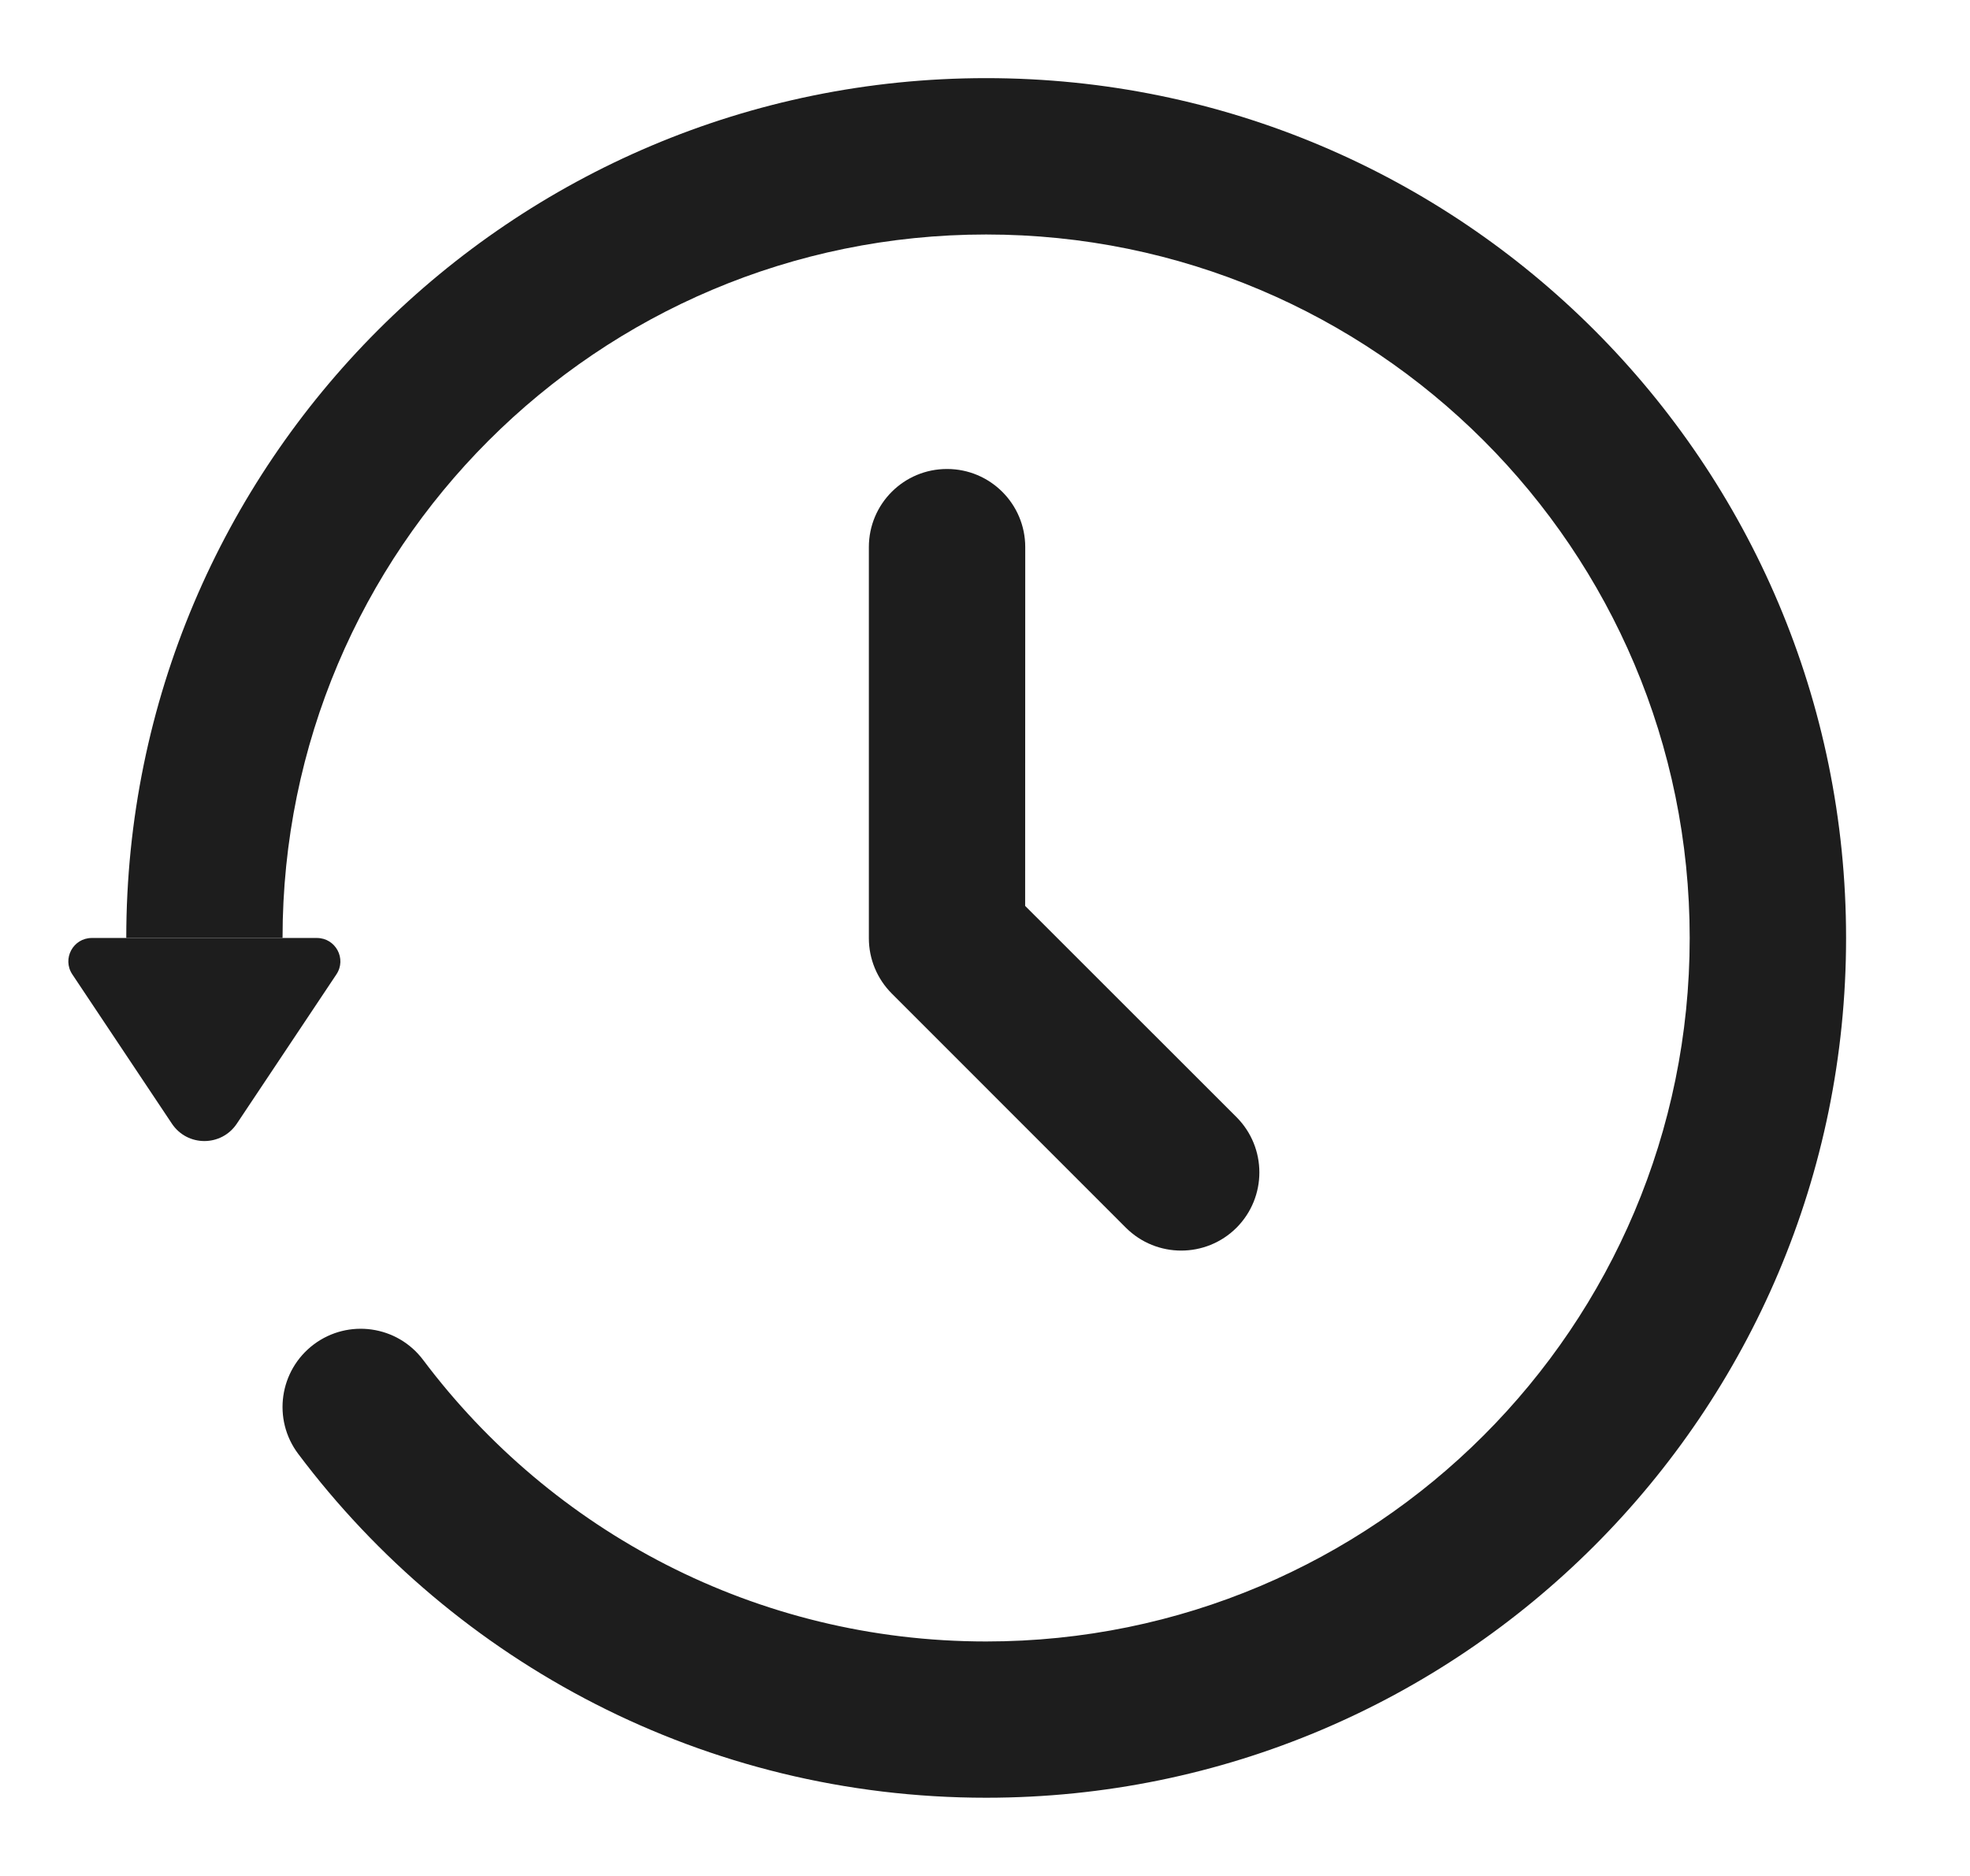
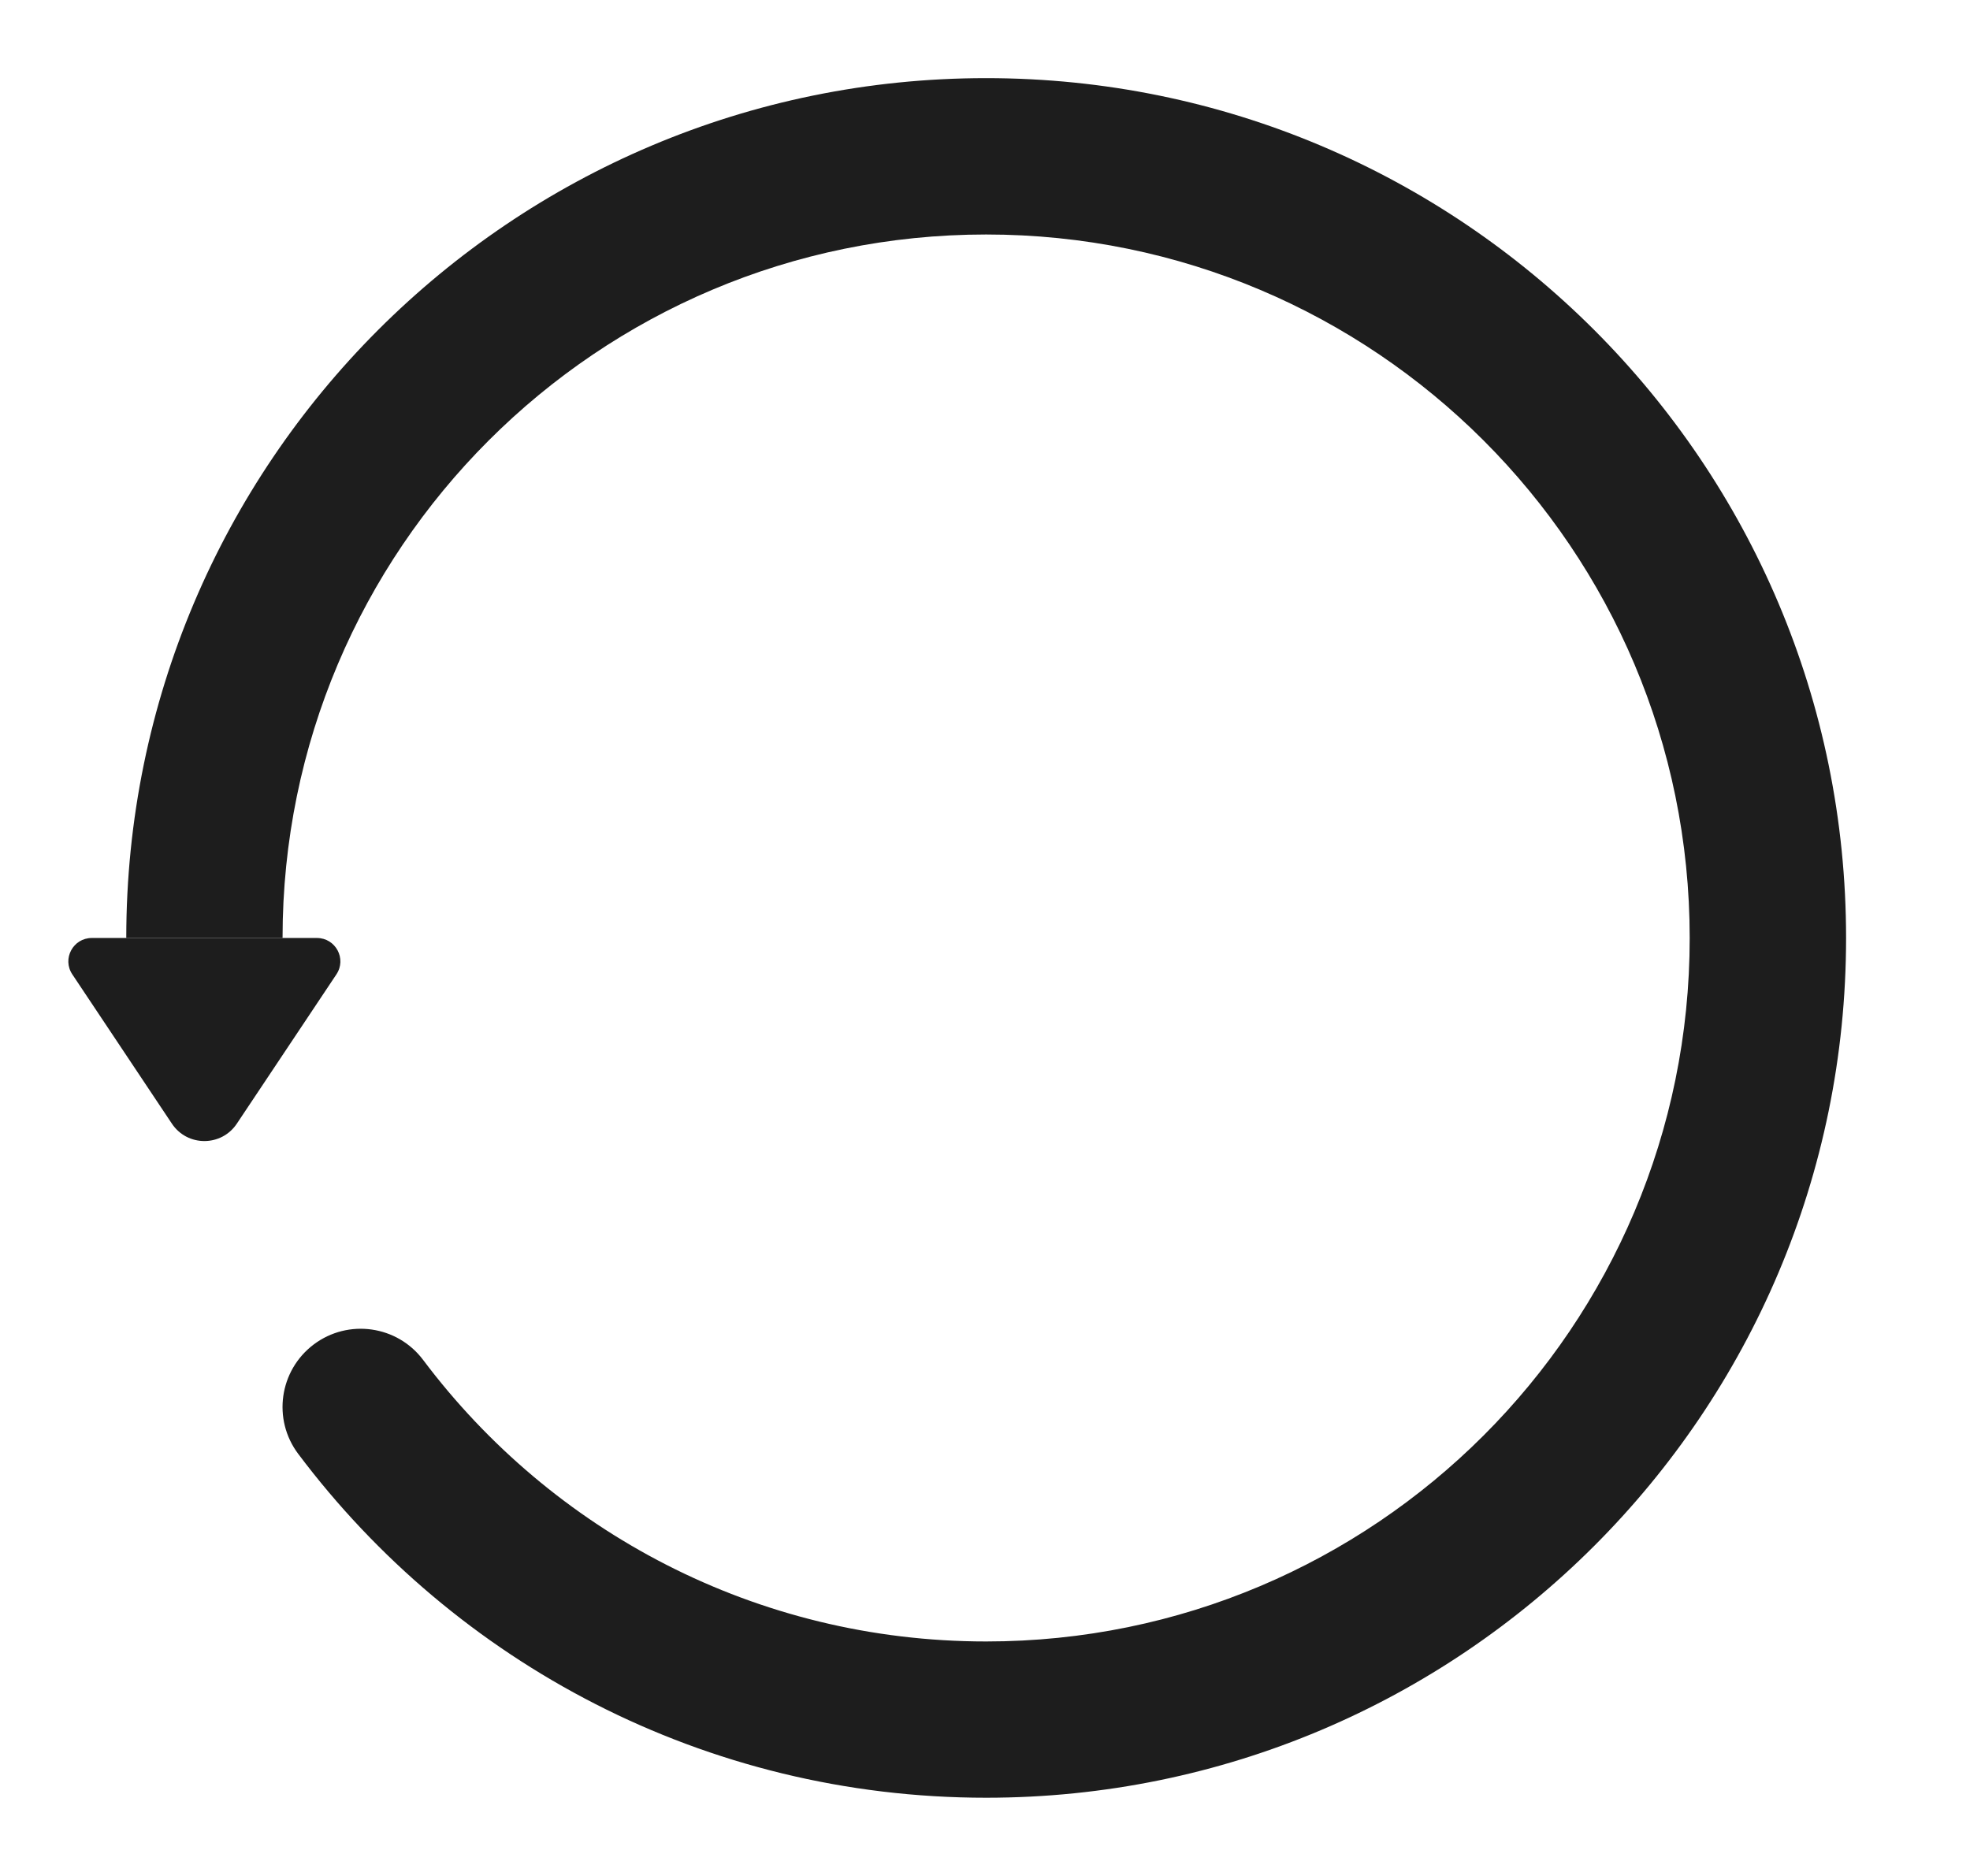
<svg xmlns="http://www.w3.org/2000/svg" width="21" height="20" viewBox="0 0 21 20" fill="none">
  <path d="M0.771 10.388C0.66 10.222 0.779 10 0.979 10H3.378C3.578 10 3.697 10.222 3.586 10.388L2.525 11.979C2.36 12.227 1.997 12.227 1.832 11.979L0.771 10.388Z" fill="#1D1D1D" />
-   <path d="M10.929 5.833C10.929 5.373 10.556 5 10.096 5C9.635 4.999 9.262 5.372 9.262 5.833L9.262 10.003C9.262 10.224 9.35 10.436 9.506 10.592L12.002 13.089C12.328 13.414 12.855 13.414 13.181 13.089C13.506 12.763 13.506 12.236 13.181 11.91L10.928 9.658L10.929 5.833Z" fill="#1D1D1D" />
  <path fill-rule="evenodd" clip-rule="evenodd" d="M10.512 2.5C6.37 2.5 3.012 5.858 3.012 10H1.346C1.346 4.937 5.45 0.833 10.512 0.833C15.575 0.833 19.679 4.937 19.679 10C19.679 15.062 15.575 19.166 10.512 19.166C7.513 19.166 4.85 17.725 3.179 15.5C2.902 15.132 2.977 14.61 3.345 14.333C3.713 14.057 4.235 14.131 4.511 14.499C5.881 16.323 8.059 17.5 10.512 17.5C14.655 17.5 18.012 14.142 18.012 10C18.012 5.858 14.655 2.5 10.512 2.5Z" fill="#1D1D1D" />
</svg>